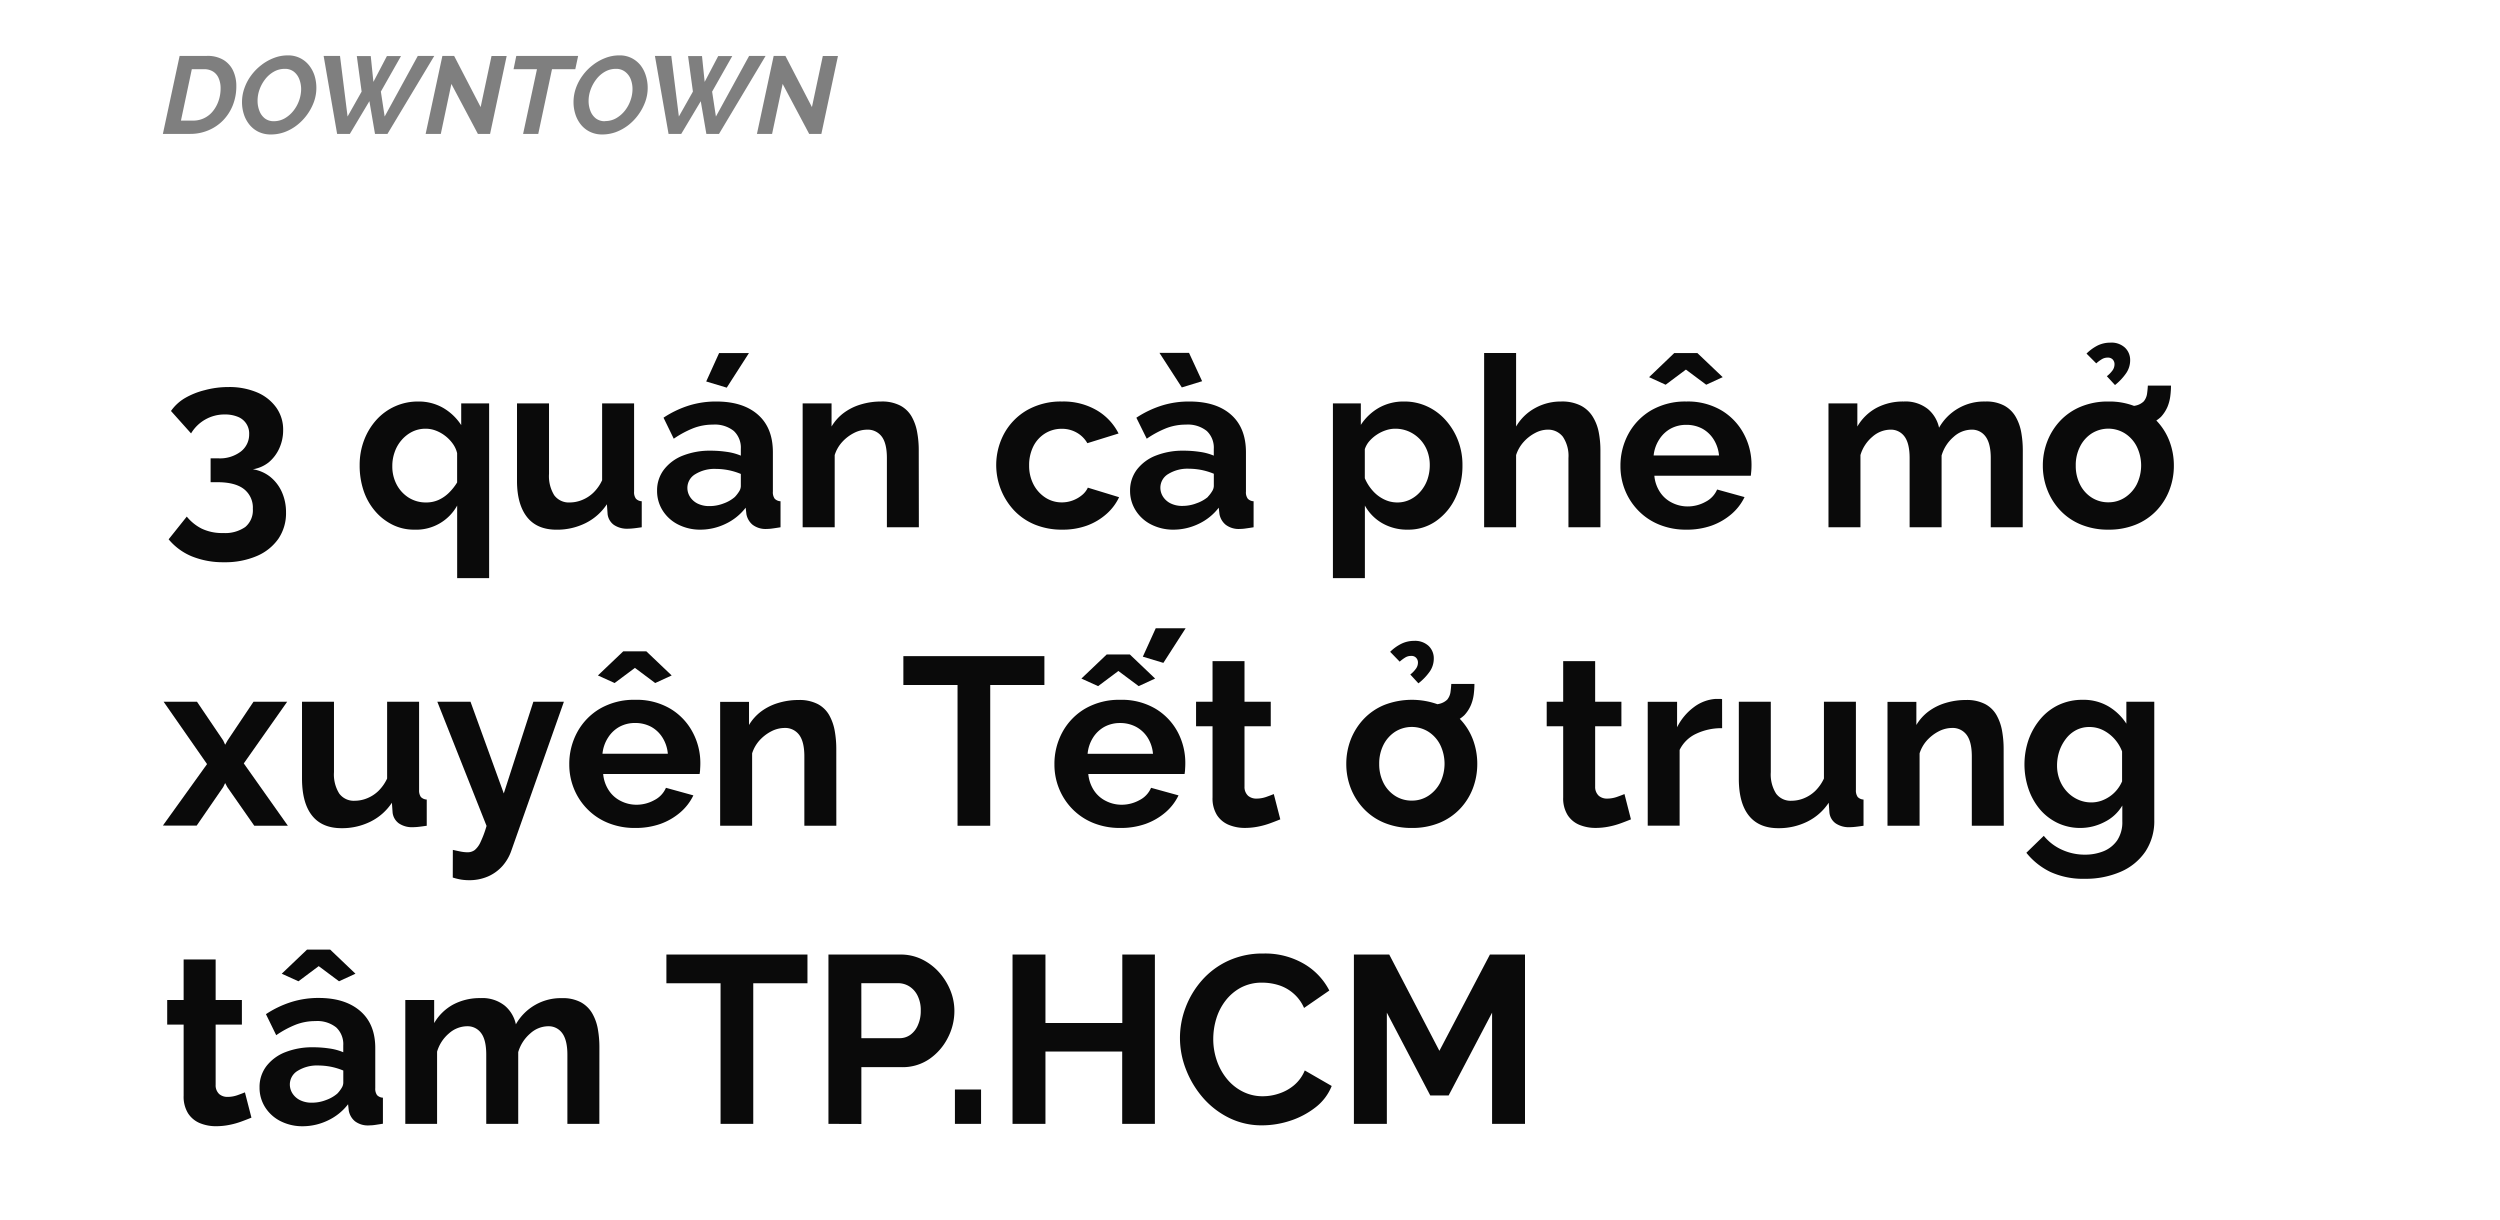
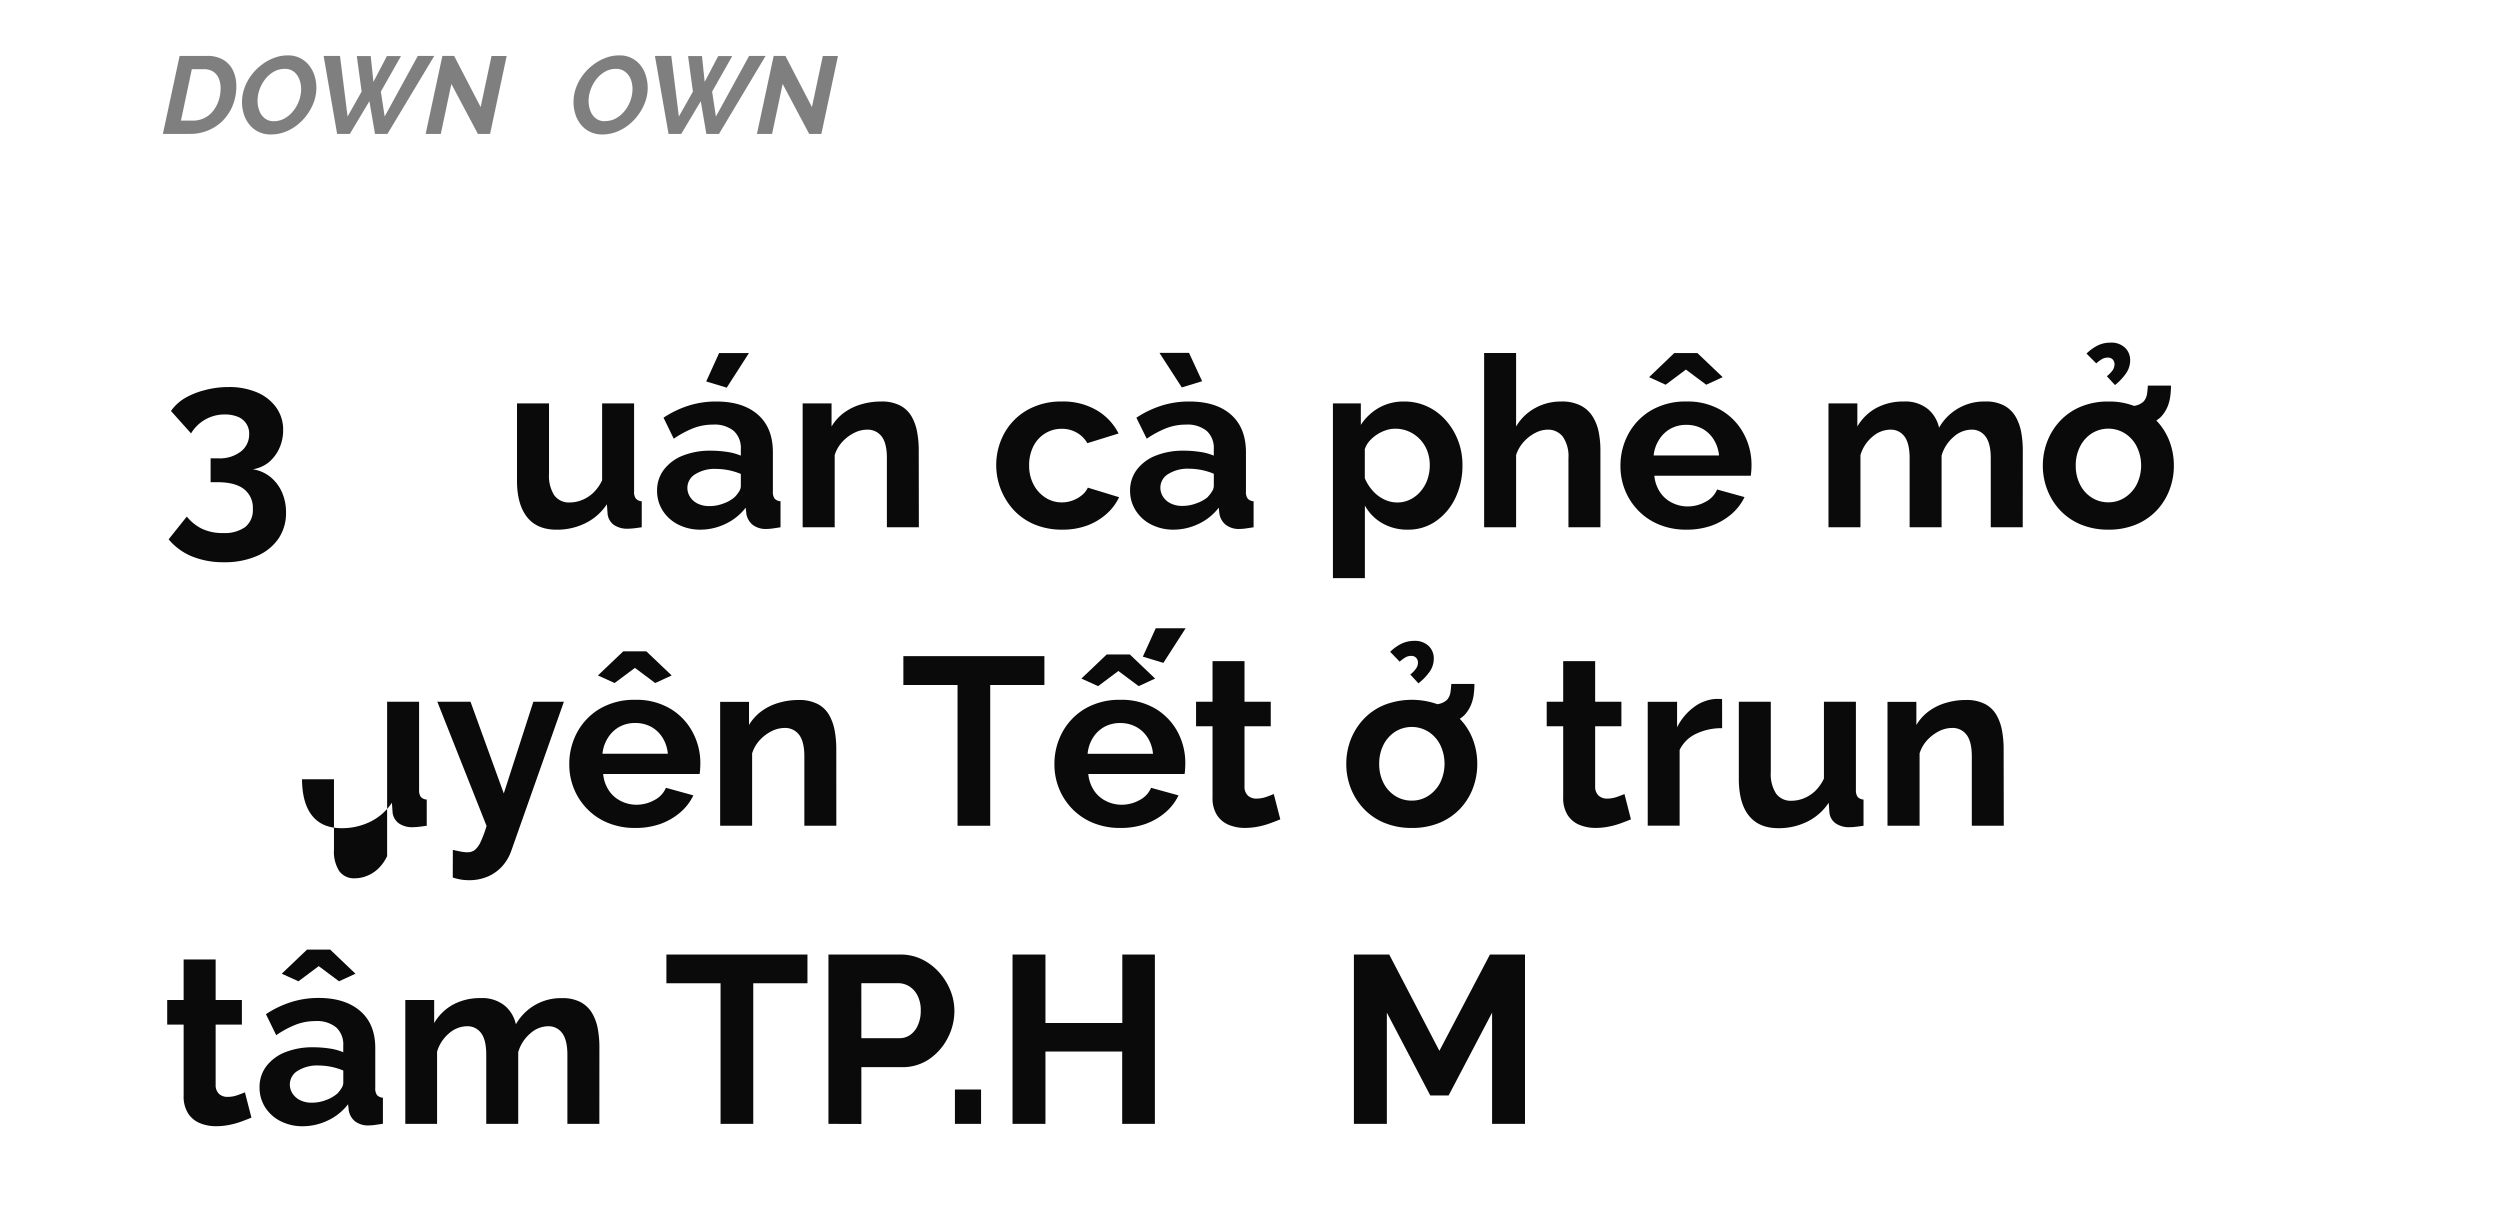
<svg xmlns="http://www.w3.org/2000/svg" viewBox="0 0 660 322">
  <path d="M66.75,123.89a9.77,9.77,0,0,1,4.6,2,10.87,10.87,0,0,1,3.06,4,13,13,0,0,1,1.1,5.39,12,12,0,0,1-2,6.93,13.25,13.25,0,0,1-5.71,4.58,21.17,21.17,0,0,1-8.66,1.64,21.91,21.91,0,0,1-8.47-1.54,15.83,15.83,0,0,1-6.15-4.51l4.79-6a12.13,12.13,0,0,0,3.94,3.18,12.46,12.46,0,0,0,5.64,1.16,9.32,9.32,0,0,0,5.86-1.59,5.75,5.75,0,0,0,2-4.79,6.21,6.21,0,0,0-2.33-5.21q-2.33-1.83-7.05-1.83H55.6v-6.3h2a9.1,9.1,0,0,0,6-1.81,5.67,5.67,0,0,0,2.18-4.53A4.71,4.71,0,0,0,62.69,110a8.82,8.82,0,0,0-3.31-.58,10.26,10.26,0,0,0-8.94,5l-5.3-5.92a11.82,11.82,0,0,1,3.63-3.37A20,20,0,0,1,54.06,103a23.84,23.84,0,0,1,6.27-.82,18.8,18.8,0,0,1,7.53,1.41,11.92,11.92,0,0,1,5.07,4,10,10,0,0,1,1.82,6,11.41,11.41,0,0,1-1,4.73,10.4,10.4,0,0,1-2.81,3.74A9,9,0,0,1,66.75,123.89Z" fill="#0a0a0a" />
-   <path d="M109.34,139.83a12.65,12.65,0,0,1-5.79-1.34,14.49,14.49,0,0,1-4.6-3.65,16.13,16.13,0,0,1-3-5.42,20.74,20.74,0,0,1-1-6.6,18.34,18.34,0,0,1,1.17-6.61,17,17,0,0,1,3.24-5.35,14.7,14.7,0,0,1,11-4.86,12.92,12.92,0,0,1,6.68,1.71,14.17,14.17,0,0,1,4.72,4.52V106.5h7.37v46.12h-8.44V133.47A12.35,12.35,0,0,1,109.34,139.83Zm3.15-7.18a7.9,7.9,0,0,0,3.31-.68,9.47,9.47,0,0,0,2.71-1.87,14.24,14.24,0,0,0,2.17-2.73v-7.73a7,7,0,0,0-1.16-2.52,9.86,9.86,0,0,0-2-2.06,9.58,9.58,0,0,0-2.49-1.39,7.47,7.47,0,0,0-2.64-.49,7.89,7.89,0,0,0-3.56.8,9.05,9.05,0,0,0-2.81,2.2,9.52,9.52,0,0,0-1.82,3.15,10.76,10.76,0,0,0-.63,3.74,10.17,10.17,0,0,0,1.13,4.82,9.05,9.05,0,0,0,3.15,3.46A8.46,8.46,0,0,0,112.49,132.65Z" fill="#0a0a0a" />
  <path d="M136.49,127V106.5h8.45v18.61a9.58,9.58,0,0,0,1.38,5.64,4.77,4.77,0,0,0,4.1,1.9,8.63,8.63,0,0,0,3.24-.65,9.3,9.3,0,0,0,3-1.94,11,11,0,0,0,2.3-3.28V106.5h8.44v23.28a2.89,2.89,0,0,0,.48,1.87,2.27,2.27,0,0,0,1.54.68v6.87c-.84.12-1.54.22-2.11.28a15,15,0,0,1-1.54.1,6.18,6.18,0,0,1-3.69-1,4.1,4.1,0,0,1-1.67-2.84l-.19-2.62a14.41,14.41,0,0,1-5.67,5,16.85,16.85,0,0,1-7.62,1.72c-3.4,0-6-1.09-7.75-3.28S136.49,131.17,136.49,127Z" fill="#0a0a0a" />
  <path d="M173.47,129.56a9,9,0,0,1,1.8-5.57,11.58,11.58,0,0,1,5-3.71,19.46,19.46,0,0,1,7.37-1.3,28.94,28.94,0,0,1,4.22.31,14.55,14.55,0,0,1,3.72,1v-1.76a6.06,6.06,0,0,0-1.86-4.76,8,8,0,0,0-5.51-1.67,14.28,14.28,0,0,0-5.17.94,26.16,26.16,0,0,0-5.17,2.78l-2.7-5.55a26.68,26.68,0,0,1,6.7-3.21A23.94,23.94,0,0,1,189.1,106q7.05,0,11,3.48t3.94,9.93v10.38a2.91,2.91,0,0,0,.47,1.86,2.29,2.29,0,0,0,1.55.68v6.87c-.76.12-1.44.23-2.05.31a10.84,10.84,0,0,1-1.55.13,5.65,5.65,0,0,1-3.81-1.13,4.82,4.82,0,0,1-1.6-2.78l-.19-1.7a14.5,14.5,0,0,1-5.36,4.29,15.32,15.32,0,0,1-6.55,1.51,12.77,12.77,0,0,1-5.89-1.34,10.26,10.26,0,0,1-4.09-3.67A9.61,9.61,0,0,1,173.47,129.56ZM194,131.2a9.19,9.19,0,0,0,1.14-1.48,2.71,2.71,0,0,0,.44-1.35v-3.25a17.69,17.69,0,0,0-3.28-1,18.23,18.23,0,0,0-3.34-.33,9.64,9.64,0,0,0-5.38,1.38,4.19,4.19,0,0,0-2.11,3.65,4.36,4.36,0,0,0,.69,2.34,5,5,0,0,0,2,1.78,6.9,6.9,0,0,0,3.15.67,10.26,10.26,0,0,0,3.72-.7A9.24,9.24,0,0,0,194,131.2Zm-2.14-28.86-5.42-1.63,3.4-7.5h7.88Z" fill="#0a0a0a" />
  <path d="M242.58,139.2h-8.44V120.94c0-2.6-.46-4.51-1.38-5.71a4.6,4.6,0,0,0-3.85-1.8,7.7,7.7,0,0,0-3.43.86,10.89,10.89,0,0,0-3.12,2.37,9.21,9.21,0,0,0-2,3.48V139.2H211.9V106.5h7.63v6.1a12.36,12.36,0,0,1,3.21-3.58,14.38,14.38,0,0,1,4.5-2.24,18.39,18.39,0,0,1,5.39-.78,10.41,10.41,0,0,1,5.07,1.09,7.51,7.51,0,0,1,3,2.93,12.85,12.85,0,0,1,1.44,4.14,25.91,25.91,0,0,1,.41,4.67Z" fill="#0a0a0a" />
  <path d="M280.45,139.83a18.74,18.74,0,0,1-7.25-1.34,15.76,15.76,0,0,1-5.48-3.74,17.54,17.54,0,0,1-2.61-20.31,16,16,0,0,1,6-6.14,18,18,0,0,1,9.26-2.3,17.44,17.44,0,0,1,9.2,2.33,14.81,14.81,0,0,1,5.73,6.11L287.06,117a7.38,7.38,0,0,0-2.83-2.8,7.86,7.86,0,0,0-3.91-1,8.29,8.29,0,0,0-4.38,1.2,8.49,8.49,0,0,0-3.12,3.4,11.07,11.07,0,0,0-1.13,5.1,10.65,10.65,0,0,0,1.16,5,9.18,9.18,0,0,0,3.12,3.46,7.85,7.85,0,0,0,4.35,1.27,8.11,8.11,0,0,0,2.87-.51,8.37,8.37,0,0,0,2.42-1.38,5.5,5.5,0,0,0,1.58-2l8.25,2.52a13.54,13.54,0,0,1-3.31,4.41,16.12,16.12,0,0,1-5.1,3.06A18.69,18.69,0,0,1,280.45,139.83Z" fill="#0a0a0a" />
  <path d="M298.34,129.56a9.05,9.05,0,0,1,1.79-5.57,11.58,11.58,0,0,1,5-3.71,19.46,19.46,0,0,1,7.37-1.3,28.84,28.84,0,0,1,4.22.31,14.55,14.55,0,0,1,3.72,1v-1.76a6.06,6.06,0,0,0-1.86-4.76,8,8,0,0,0-5.51-1.67,14.28,14.28,0,0,0-5.17.94,26.1,26.1,0,0,0-5.16,2.78L300,110.28a26.58,26.58,0,0,1,6.71-3.21A23.88,23.88,0,0,1,314,106q7.07,0,11,3.48t3.93,9.93v10.38a2.84,2.84,0,0,0,.48,1.86,2.25,2.25,0,0,0,1.54.68v6.87c-.76.12-1.44.23-2.05.31a10.72,10.72,0,0,1-1.54.13,5.65,5.65,0,0,1-3.81-1.13,4.78,4.78,0,0,1-1.61-2.78l-.19-1.7a14.46,14.46,0,0,1-5.35,4.29,15.4,15.4,0,0,1-6.56,1.51,12.8,12.8,0,0,1-5.89-1.34,10.26,10.26,0,0,1-4.09-3.67A9.6,9.6,0,0,1,298.34,129.56Zm7.75-36.41h7.81l3.46,7.49L312,102.28Zm12.79,38a8.56,8.56,0,0,0,1.13-1.48,2.71,2.71,0,0,0,.44-1.35v-3.25a17.69,17.69,0,0,0-3.28-1,18.13,18.13,0,0,0-3.33-.33,9.67,9.67,0,0,0-5.39,1.38,4.19,4.19,0,0,0-2.11,3.65,4.36,4.36,0,0,0,.69,2.34,5,5,0,0,0,2,1.78,6.84,6.84,0,0,0,3.15.67,10.26,10.26,0,0,0,3.72-.7A9.47,9.47,0,0,0,318.88,131.2Z" fill="#0a0a0a" />
  <path d="M371.67,139.83a13.17,13.17,0,0,1-6.77-1.71,12.15,12.15,0,0,1-4.57-4.65v19.15h-8.44V106.5h7.37v5.67a14,14,0,0,1,4.78-4.52,13.17,13.17,0,0,1,6.62-1.65,14.21,14.21,0,0,1,6.14,1.31,14.76,14.76,0,0,1,4.88,3.64,17.37,17.37,0,0,1,3.25,5.36,17.83,17.83,0,0,1,1.16,6.51,19.71,19.71,0,0,1-1.85,8.6,15.49,15.49,0,0,1-5.11,6.13A12.65,12.65,0,0,1,371.67,139.83Zm-2.84-7.18a7.61,7.61,0,0,0,3.53-.81,8.62,8.62,0,0,0,2.74-2.19,9.78,9.78,0,0,0,1.77-3.15,11.62,11.62,0,0,0,.59-3.68,10.48,10.48,0,0,0-.66-3.77,9.16,9.16,0,0,0-4.85-5.13,8.88,8.88,0,0,0-3.62-.74,7.73,7.73,0,0,0-2.43.4,9.82,9.82,0,0,0-2.36,1.13,9.68,9.68,0,0,0-2,1.72,6.12,6.12,0,0,0-1.23,2.15v7.67a11.86,11.86,0,0,0,2.05,3.26,9.54,9.54,0,0,0,3,2.31A7.85,7.85,0,0,0,368.83,132.65Z" fill="#0a0a0a" />
  <path d="M422.51,139.2h-8.44V120.94a9.06,9.06,0,0,0-1.48-5.65,4.93,4.93,0,0,0-4.07-1.86,7.16,7.16,0,0,0-3.21.86,10.78,10.78,0,0,0-3.06,2.37,9.55,9.55,0,0,0-2,3.48V139.2h-8.44v-46h8.44V112.6a13,13,0,0,1,5-4.86,13.94,13.94,0,0,1,6.86-1.74,10.89,10.89,0,0,1,5.23,1.09,8,8,0,0,1,3.15,2.93,12.13,12.13,0,0,1,1.58,4.11,24.89,24.89,0,0,1,.44,4.7Z" fill="#0a0a0a" />
  <path d="M445.19,139.83a18.52,18.52,0,0,1-7.18-1.34,16.07,16.07,0,0,1-5.48-3.68,16.42,16.42,0,0,1-3.5-5.35,16.83,16.83,0,0,1-1.23-6.39,17.52,17.52,0,0,1,2.11-8.54,16.14,16.14,0,0,1,6-6.2,17.92,17.92,0,0,1,9.29-2.33,17.47,17.47,0,0,1,9.26,2.34,15.88,15.88,0,0,1,5.89,6.18,17.2,17.2,0,0,1,2.05,8.26q0,.75-.06,1.53c-.05.52-.09,1-.13,1.28H436.75a9.27,9.27,0,0,0,1.48,4.31,8,8,0,0,0,3.15,2.8,9.07,9.07,0,0,0,4.12,1,9.72,9.72,0,0,0,4.76-1.22,6.52,6.52,0,0,0,3.06-3.25l7.24,2a13.73,13.73,0,0,1-3.43,4.47,16.69,16.69,0,0,1-5.26,3.06A19.54,19.54,0,0,1,445.19,139.83Zm-9.83-40.26L442,93.21h6.11l6.68,6.36-4.35,2-5.36-4-5.35,4Zm1.2,20.67h17.26A9.57,9.57,0,0,0,452.4,116a8.23,8.23,0,0,0-3-2.84,8.87,8.87,0,0,0-4.23-1,8.52,8.52,0,0,0-4.12,1,8.33,8.33,0,0,0-3,2.84A9.56,9.56,0,0,0,436.56,120.24Z" fill="#0a0a0a" />
  <path d="M534,139.2h-8.44V120.94c0-2.56-.46-4.46-1.36-5.68a4.4,4.4,0,0,0-3.75-1.83,7.14,7.14,0,0,0-4.69,1.9,10.27,10.27,0,0,0-3.18,4.93V139.2h-8.44V120.94c0-2.6-.46-4.51-1.36-5.71a4.42,4.42,0,0,0-3.75-1.8,7.3,7.3,0,0,0-4.69,1.85,10,10,0,0,0-3.18,4.86V139.2h-8.44V106.5h7.62v6.1a13,13,0,0,1,5-4.89,14.92,14.92,0,0,1,7.24-1.71,9.47,9.47,0,0,1,6.4,2,8.84,8.84,0,0,1,2.93,4.92A13.61,13.61,0,0,1,524.13,106a10,10,0,0,1,5,1.09,7.82,7.82,0,0,1,3,2.93,12.66,12.66,0,0,1,1.48,4.14,26.85,26.85,0,0,1,.41,4.67Z" fill="#0a0a0a" />
  <path d="M556.63,139.83a18.72,18.72,0,0,1-7.24-1.34,15.65,15.65,0,0,1-5.45-3.71,16.53,16.53,0,0,1-3.43-5.42,17.35,17.35,0,0,1-1.2-6.42,17.59,17.59,0,0,1,1.2-6.48,16.64,16.64,0,0,1,3.43-5.42,15.76,15.76,0,0,1,5.45-3.7,18.54,18.54,0,0,1,7.24-1.34,18.33,18.33,0,0,1,7.22,1.34,16,16,0,0,1,8.88,9.12,18,18,0,0,1,1.17,6.48,17.74,17.74,0,0,1-1.17,6.42,16.29,16.29,0,0,1-3.4,5.42,15.65,15.65,0,0,1-5.45,3.71A18.74,18.74,0,0,1,556.63,139.83ZM548,122.94a10.76,10.76,0,0,0,1.14,5,8.62,8.62,0,0,0,3.08,3.43,8.06,8.06,0,0,0,4.41,1.24,7.85,7.85,0,0,0,4.35-1.27,9.18,9.18,0,0,0,3.12-3.46,11.35,11.35,0,0,0,0-10,8.82,8.82,0,0,0-3.12-3.46,8.27,8.27,0,0,0-8.76,0,8.77,8.77,0,0,0-3.08,3.46A10.75,10.75,0,0,0,548,122.94Zm5.42-27-2.58-2.59a11.64,11.64,0,0,1,3-2.17,7.59,7.59,0,0,1,3.25-.72A5.24,5.24,0,0,1,561,91.79a4.48,4.48,0,0,1,1.36,3.31,6,6,0,0,1-1,3.34,14.57,14.57,0,0,1-3,3.21l-2.15-2.33a7.55,7.55,0,0,0,1.55-1.61,2.79,2.79,0,0,0,.47-1.54,1.8,1.8,0,0,0-.47-1.26,1.68,1.68,0,0,0-1.29-.5,3,3,0,0,0-1.45.34A9.59,9.59,0,0,0,553.42,95.92Zm6.81,17.26.12-5.8a14.53,14.53,0,0,0,3.53-.34,4.41,4.41,0,0,0,2.08-1.11,4.06,4.06,0,0,0,.85-1.92c.1-.69.18-1.43.22-2.23h6.11a21.13,21.13,0,0,1-.19,2.83,11,11,0,0,1-.75,2.81,9.49,9.49,0,0,1-1.7,2.61,8.54,8.54,0,0,1-2.56,1.67,15.91,15.91,0,0,1-3.59,1.1A22.15,22.15,0,0,1,560.23,113.18Z" fill="#0a0a0a" />
-   <path d="M52,185.25l6.93,10.24.51,1.12.63-1.12,6.86-10.24h8.89L64.36,201.54,76,218H67.13L60,207.78l-.56-1.06-.51,1.06-7,10.17H43l11.66-16.23L43.19,185.25Z" fill="#0a0a0a" />
-   <path d="M79.73,205.72V185.25h8.44v18.61a9.5,9.5,0,0,0,1.39,5.64,4.76,4.76,0,0,0,4.09,1.9,8.64,8.64,0,0,0,3.25-.65,9.3,9.3,0,0,0,3-1.94,11.23,11.23,0,0,0,2.3-3.28V185.25h8.44v23.28a3,3,0,0,0,.47,1.87,2.29,2.29,0,0,0,1.55.68V218c-.84.12-1.55.22-2.11.28a15.2,15.2,0,0,1-1.55.1,6.14,6.14,0,0,1-3.68-1,4.06,4.06,0,0,1-1.67-2.84l-.19-2.62a14.41,14.41,0,0,1-5.67,5,16.85,16.85,0,0,1-7.62,1.72q-5.11,0-7.75-3.28T79.73,205.72Z" fill="#0a0a0a" />
+   <path d="M79.73,205.72h8.44v18.61a9.5,9.5,0,0,0,1.39,5.64,4.76,4.76,0,0,0,4.09,1.9,8.64,8.64,0,0,0,3.25-.65,9.3,9.3,0,0,0,3-1.94,11.23,11.23,0,0,0,2.3-3.28V185.25h8.44v23.28a3,3,0,0,0,.47,1.87,2.29,2.29,0,0,0,1.55.68V218c-.84.12-1.55.22-2.11.28a15.2,15.2,0,0,1-1.55.1,6.14,6.14,0,0,1-3.68-1,4.06,4.06,0,0,1-1.67-2.84l-.19-2.62a14.41,14.41,0,0,1-5.67,5,16.85,16.85,0,0,1-7.62,1.72q-5.11,0-7.75-3.28T79.73,205.72Z" fill="#0a0a0a" />
  <path d="M119.55,224.37c.75.17,1.46.32,2.11.45a9.35,9.35,0,0,0,1.67.18,3.17,3.17,0,0,0,2-.59,5.85,5.85,0,0,0,1.54-2.12,27.59,27.59,0,0,0,1.58-4.25l-13-32.79h8.76L133,209.47l7.81-24.22h8.06L135,224.55a12.07,12.07,0,0,1-2.29,4,11,11,0,0,1-3.85,2.82,12.34,12.34,0,0,1-5.13,1,13.75,13.75,0,0,1-2-.16,15.91,15.91,0,0,1-2.2-.54Z" fill="#0a0a0a" />
  <path d="M167.68,218.58a18.52,18.52,0,0,1-7.18-1.34,16.07,16.07,0,0,1-5.48-3.68,16.42,16.42,0,0,1-3.5-5.35,16.83,16.83,0,0,1-1.23-6.39,17.52,17.52,0,0,1,2.11-8.54,16.14,16.14,0,0,1,6-6.2,17.92,17.92,0,0,1,9.29-2.33,17.47,17.47,0,0,1,9.26,2.34,15.88,15.88,0,0,1,5.89,6.18,17.2,17.2,0,0,1,2.05,8.26q0,.75-.06,1.53c0,.52-.09.95-.13,1.28H159.24a9.27,9.27,0,0,0,1.48,4.31,8,8,0,0,0,3.15,2.8,9.07,9.07,0,0,0,4.12,1,9.72,9.72,0,0,0,4.76-1.22,6.52,6.52,0,0,0,3.06-3.25l7.24,2a13.73,13.73,0,0,1-3.43,4.47,16.69,16.69,0,0,1-5.26,3.06A19.54,19.54,0,0,1,167.68,218.58Zm-9.83-40.26,6.68-6.36h6.11l6.68,6.36-4.35,2-5.35-4-5.36,4Zm1.2,20.67h17.26a9.57,9.57,0,0,0-1.42-4.28,8.23,8.23,0,0,0-3-2.84,8.86,8.86,0,0,0-4.22-1,8.53,8.53,0,0,0-4.13,1,8.33,8.33,0,0,0-3,2.84A9.56,9.56,0,0,0,159.05,199Z" fill="#0a0a0a" />
  <path d="M220.79,218h-8.44V199.69c0-2.6-.47-4.51-1.39-5.71a4.58,4.58,0,0,0-3.84-1.8,7.74,7.74,0,0,0-3.44.86,11,11,0,0,0-3.12,2.37,9.34,9.34,0,0,0-2,3.48V218h-8.44v-32.7h7.62v6.1a12.36,12.36,0,0,1,3.21-3.58,14.43,14.43,0,0,1,4.51-2.24,18.28,18.28,0,0,1,5.38-.78,10.48,10.48,0,0,1,5.08,1.09,7.48,7.48,0,0,1,3,2.93,13.1,13.1,0,0,1,1.45,4.14,26.85,26.85,0,0,1,.41,4.67Z" fill="#0a0a0a" />
  <path d="M275.72,180.84h-14.3V218h-8.63V180.84h-14.3v-7.62h37.23Z" fill="#0a0a0a" />
  <path d="M295.76,218.58a18.61,18.61,0,0,1-7.19-1.34,16.27,16.27,0,0,1-5.48-3.68,16.56,16.56,0,0,1-3.49-5.35,16.83,16.83,0,0,1-1.23-6.39,17.52,17.52,0,0,1,2.11-8.54,16.14,16.14,0,0,1,6-6.2,17.92,17.92,0,0,1,9.29-2.33,17.47,17.47,0,0,1,9.26,2.34,15.88,15.88,0,0,1,5.89,6.18,17.31,17.31,0,0,1,2,8.26q0,.75-.06,1.53c0,.52-.09.95-.13,1.28H287.31a9.5,9.5,0,0,0,1.48,4.31,8,8,0,0,0,3.16,2.8,9.07,9.07,0,0,0,4.12,1,9.72,9.72,0,0,0,4.76-1.22,6.46,6.46,0,0,0,3.05-3.25l7.25,2a13.73,13.73,0,0,1-3.43,4.47,16.74,16.74,0,0,1-5.27,3.06A19.44,19.44,0,0,1,295.76,218.58Zm-10.27-39.44,6.68-6.36h6.11l6.67,6.36-4.34,2-5.36-4-5.35,4ZM287.13,199h17.26a9.57,9.57,0,0,0-1.42-4.28,8.26,8.26,0,0,0-3.06-2.84,8.83,8.83,0,0,0-4.22-1,8.52,8.52,0,0,0-4.12,1,8.33,8.33,0,0,0-3,2.84A9.56,9.56,0,0,0,287.13,199Zm20-24-5.42-1.64,3.4-7.49H313Z" fill="#0a0a0a" />
  <path d="M338,216.31c-.72.29-1.58.63-2.59,1a20.43,20.43,0,0,1-3.24.91,17.91,17.91,0,0,1-3.5.35,11.06,11.06,0,0,1-4.28-.81,6.8,6.8,0,0,1-3.12-2.59,8.35,8.35,0,0,1-1.16-4.65V191.74h-4.35v-6.49h4.35V174.54h8.44v10.71h6.93v6.49h-6.93v15.92a3.14,3.14,0,0,0,.94,2.42,3.31,3.31,0,0,0,2.21.75,7.86,7.86,0,0,0,2.58-.44c.84-.3,1.51-.55,2-.76Z" fill="#0a0a0a" />
  <path d="M372.74,218.58a18.69,18.69,0,0,1-7.24-1.34,15.56,15.56,0,0,1-5.45-3.71,16.72,16.72,0,0,1-3.44-5.42,17.55,17.55,0,0,1-1.19-6.42,17.79,17.79,0,0,1,1.19-6.48,16.83,16.83,0,0,1,3.44-5.42,15.67,15.67,0,0,1,5.45-3.7,20.17,20.17,0,0,1,14.46,0,16,16,0,0,1,8.88,9.12,18.2,18.2,0,0,1,1.16,6.48,18,18,0,0,1-1.16,6.42,16.29,16.29,0,0,1-3.4,5.42,15.74,15.74,0,0,1-5.45,3.71A18.77,18.77,0,0,1,372.74,218.58Zm-8.63-16.89a10.88,10.88,0,0,0,1.13,5,8.72,8.72,0,0,0,3.09,3.43,8,8,0,0,0,4.41,1.24,7.85,7.85,0,0,0,4.35-1.27,9.18,9.18,0,0,0,3.12-3.46,11.44,11.44,0,0,0,0-10,8.82,8.82,0,0,0-3.12-3.46,8.27,8.27,0,0,0-8.76,0,8.87,8.87,0,0,0-3.09,3.46A10.87,10.87,0,0,0,364.11,201.69Zm5.42-27L367,172.08a11.48,11.48,0,0,1,3.05-2.17,7.59,7.59,0,0,1,3.25-.72,5.25,5.25,0,0,1,3.87,1.35,4.51,4.51,0,0,1,1.35,3.31,6,6,0,0,1-1,3.34,14.42,14.42,0,0,1-3.06,3.21l-2.14-2.33a7.46,7.46,0,0,0,1.54-1.61,2.72,2.72,0,0,0,.48-1.54,1.77,1.77,0,0,0-.48-1.26,1.65,1.65,0,0,0-1.29-.5,3,3,0,0,0-1.45.34A9.59,9.59,0,0,0,369.53,174.67Zm6.8,17.26.13-5.8a14.58,14.58,0,0,0,3.53-.34,4.46,4.46,0,0,0,2.08-1.11,4.06,4.06,0,0,0,.85-1.92c.1-.69.17-1.43.22-2.23h6.11a22.93,22.93,0,0,1-.19,2.83,11,11,0,0,1-.76,2.81,9.26,9.26,0,0,1-1.7,2.61,8.48,8.48,0,0,1-2.55,1.67,16.07,16.07,0,0,1-3.59,1.1A22.18,22.18,0,0,1,376.33,191.93Z" fill="#0a0a0a" />
  <path d="M430.57,216.31c-.71.29-1.57.63-2.58,1a20.74,20.74,0,0,1-3.24.91,18,18,0,0,1-3.5.35,11.15,11.15,0,0,1-4.29-.81,6.73,6.73,0,0,1-3.11-2.59,8.35,8.35,0,0,1-1.17-4.65V191.74h-4.35v-6.49h4.35V174.54h8.44v10.71h6.93v6.49h-6.93v15.92a3.18,3.18,0,0,0,.95,2.42,3.28,3.28,0,0,0,2.2.75,7.87,7.87,0,0,0,2.59-.44c.84-.3,1.51-.55,2-.76Z" fill="#0a0a0a" />
  <path d="M454.64,192.24a15.54,15.54,0,0,0-6.87,1.48,9.1,9.1,0,0,0-4.35,4.26v20H435v-32.7h7.75V192a14.87,14.87,0,0,1,4.48-5.35,10.76,10.76,0,0,1,5.73-2.14H454a2.8,2.8,0,0,1,.63.06Z" fill="#0a0a0a" />
  <path d="M459.05,205.72V185.25h8.44v18.61a9.5,9.5,0,0,0,1.39,5.64,4.76,4.76,0,0,0,4.09,1.9,8.72,8.72,0,0,0,3.25-.65,9.41,9.41,0,0,0,3-1.94,11.23,11.23,0,0,0,2.3-3.28V185.25h8.44v23.28a3,3,0,0,0,.47,1.87,2.29,2.29,0,0,0,1.54.68V218c-.84.12-1.54.22-2.11.28a14.84,14.84,0,0,1-1.54.1,6.2,6.2,0,0,1-3.69-1,4,4,0,0,1-1.66-2.84l-.19-2.62a14.41,14.41,0,0,1-5.67,5,16.87,16.87,0,0,1-7.63,1.72q-5.1,0-7.75-3.28T459.05,205.72Z" fill="#0a0a0a" />
  <path d="M529,218h-8.44V199.69c0-2.6-.47-4.51-1.39-5.71a4.57,4.57,0,0,0-3.84-1.8,7.74,7.74,0,0,0-3.44.86,11,11,0,0,0-3.12,2.37,9.34,9.34,0,0,0-2,3.48V218H498.3v-32.7h7.62v6.1a12.36,12.36,0,0,1,3.21-3.58,14.43,14.43,0,0,1,4.51-2.24,18.28,18.28,0,0,1,5.38-.78,10.48,10.48,0,0,1,5.08,1.09,7.48,7.48,0,0,1,3,2.93,13.1,13.1,0,0,1,1.45,4.14,26.85,26.85,0,0,1,.41,4.67Z" fill="#0a0a0a" />
-   <path d="M549.26,218.58a13.91,13.91,0,0,1-6-1.29,14.2,14.2,0,0,1-4.73-3.63,16.92,16.92,0,0,1-3-5.37,20.14,20.14,0,0,1,.06-13.13,17.65,17.65,0,0,1,3.18-5.46,14.21,14.21,0,0,1,4.85-3.66,14.69,14.69,0,0,1,6.21-1.29,13,13,0,0,1,6.74,1.7,14.32,14.32,0,0,1,4.79,4.6v-5.8h7.37v31.23a14.52,14.52,0,0,1-2.36,8.35,15.08,15.08,0,0,1-6.52,5.32,23.14,23.14,0,0,1-9.46,1.85,20.68,20.68,0,0,1-9.07-1.8,18.38,18.38,0,0,1-6.36-5.07l4.6-4.47a13.07,13.07,0,0,0,4.75,3.65,14.4,14.4,0,0,0,6.08,1.32,13,13,0,0,0,4.95-.91,8.09,8.09,0,0,0,3.59-2.85,8.65,8.65,0,0,0,1.36-5.06v-4.15A11.18,11.18,0,0,1,555.6,217,13.77,13.77,0,0,1,549.26,218.58Zm2.84-6.74a8.14,8.14,0,0,0,2.65-.44,9.74,9.74,0,0,0,2.33-1.21,9,9,0,0,0,1.89-1.8,9.34,9.34,0,0,0,1.26-2.11v-7.9a10.64,10.64,0,0,0-2.11-3.42,10.27,10.27,0,0,0-3-2.24,8,8,0,0,0-3.5-.79,7.46,7.46,0,0,0-3.52.82,8.08,8.08,0,0,0-2.71,2.31,11.11,11.11,0,0,0-1.74,3.28,12.17,12.17,0,0,0-.59,3.76,10.38,10.38,0,0,0,.69,3.8,9.59,9.59,0,0,0,1.92,3.09,9,9,0,0,0,2.9,2.09A8.43,8.43,0,0,0,552.1,211.84Z" fill="#0a0a0a" />
  <path d="M66.38,295.06c-.72.29-1.58.63-2.59,1a20.43,20.43,0,0,1-3.24.91,17.91,17.91,0,0,1-3.5.35,11.06,11.06,0,0,1-4.28-.81,6.8,6.8,0,0,1-3.12-2.59,8.35,8.35,0,0,1-1.17-4.65V270.49H44.14V264h4.34V253.29h8.45V264h6.93v6.49H56.93v15.92a3.14,3.14,0,0,0,.94,2.42,3.29,3.29,0,0,0,2.21.75,7.86,7.86,0,0,0,2.58-.44c.84-.3,1.51-.55,2-.76Z" fill="#0a0a0a" />
  <path d="M68.52,287.06a9.05,9.05,0,0,1,1.79-5.57,11.58,11.58,0,0,1,5-3.71,19.46,19.46,0,0,1,7.37-1.3,28.84,28.84,0,0,1,4.22.31,14.55,14.55,0,0,1,3.72,1V276a6.06,6.06,0,0,0-1.86-4.76,8,8,0,0,0-5.51-1.67,14.28,14.28,0,0,0-5.17.94,26.1,26.1,0,0,0-5.16,2.78l-2.71-5.55a26.58,26.58,0,0,1,6.71-3.21,23.88,23.88,0,0,1,7.21-1.07q7,0,11,3.48t3.94,9.93v10.38a2.91,2.91,0,0,0,.47,1.86,2.29,2.29,0,0,0,1.55.68v6.87c-.76.12-1.44.23-2,.31a10.72,10.72,0,0,1-1.54.13A5.65,5.65,0,0,1,93.69,296a4.78,4.78,0,0,1-1.61-2.78l-.19-1.7a14.46,14.46,0,0,1-5.35,4.29A15.4,15.4,0,0,1,80,297.33,12.77,12.77,0,0,1,74.09,296,10.26,10.26,0,0,1,70,292.32,9.6,9.6,0,0,1,68.52,287.06Zm5.86-30,6.67-6.36h6.12l6.67,6.36-4.34,2-5.36-4-5.35,4ZM89.06,288.7a8.56,8.56,0,0,0,1.13-1.48,2.71,2.71,0,0,0,.44-1.35v-3.25a17.69,17.69,0,0,0-3.28-1,18.13,18.13,0,0,0-3.33-.33,9.67,9.67,0,0,0-5.39,1.38,4.19,4.19,0,0,0-2.11,3.65,4.36,4.36,0,0,0,.69,2.34,5,5,0,0,0,2,1.78,6.84,6.84,0,0,0,3.15.67,10.17,10.17,0,0,0,3.71-.7A9.41,9.41,0,0,0,89.06,288.7Z" fill="#0a0a0a" />
  <path d="M158.23,296.7h-8.44V278.44c0-2.56-.46-4.46-1.36-5.68a4.4,4.4,0,0,0-3.75-1.83,7.15,7.15,0,0,0-4.69,1.9,10.27,10.27,0,0,0-3.18,4.93V296.7h-8.44V278.44c0-2.6-.45-4.51-1.36-5.71a4.42,4.42,0,0,0-3.75-1.8,7.3,7.3,0,0,0-4.69,1.85,10,10,0,0,0-3.18,4.86V296.7H107V264h7.62v6.1a13,13,0,0,1,5-4.89,14.92,14.92,0,0,1,7.24-1.71,9.45,9.45,0,0,1,6.4,2,8.84,8.84,0,0,1,2.93,4.92,13.61,13.61,0,0,1,12.16-6.91,10.11,10.11,0,0,1,5,1.09,7.87,7.87,0,0,1,3,2.93,12.66,12.66,0,0,1,1.48,4.14,26.85,26.85,0,0,1,.41,4.67Z" fill="#0a0a0a" />
  <path d="M213.17,259.59H198.86V296.7h-8.63V259.59h-14.3V252h37.24Z" fill="#0a0a0a" />
  <path d="M218.71,296.7V252h19a12.75,12.75,0,0,1,5.67,1.26,14.7,14.7,0,0,1,4.51,3.4,16.35,16.35,0,0,1,3,4.79,14.38,14.38,0,0,1,1.07,5.42,15.35,15.35,0,0,1-1.77,7.18,15,15,0,0,1-4.85,5.54,12.45,12.45,0,0,1-7.3,2.14H227.4v15Zm8.69-22.62h10.08a4.83,4.83,0,0,0,2.84-.88,6.07,6.07,0,0,0,2-2.55,9.06,9.06,0,0,0,.76-3.81,8.47,8.47,0,0,0-.85-4,6,6,0,0,0-2.21-2.46,5.61,5.61,0,0,0-2.93-.82h-9.7Z" fill="#0a0a0a" />
  <path d="M252.1,296.7v-9.07H259v9.07Z" fill="#0a0a0a" />
  <path d="M304.89,252V296.7h-8.63V277.61H276V296.7h-8.69V252H276v18.08h20.29V252Z" fill="#0a0a0a" />
-   <path d="M311.51,274a22.65,22.65,0,0,1,1.48-8,23.18,23.18,0,0,1,4.31-7.18,20.83,20.83,0,0,1,6.93-5.16,21.59,21.59,0,0,1,9.33-1.93,20.36,20.36,0,0,1,10.67,2.71,17.28,17.28,0,0,1,6.71,7.06l-6.67,4.6a10.65,10.65,0,0,0-3-4,10.87,10.87,0,0,0-3.9-2.08,14.74,14.74,0,0,0-4.1-.6,11.76,11.76,0,0,0-5.7,1.32,12.72,12.72,0,0,0-4.06,3.47,14.84,14.84,0,0,0-2.43,4.79,18.57,18.57,0,0,0-.78,5.29,17.38,17.38,0,0,0,.94,5.7,15.47,15.47,0,0,0,2.68,4.85,12.72,12.72,0,0,0,4.16,3.34,11.57,11.57,0,0,0,5.32,1.23,13.42,13.42,0,0,0,4.22-.7,11.89,11.89,0,0,0,4-2.2,10.07,10.07,0,0,0,2.84-3.91l7.11,4.1a13.36,13.36,0,0,1-4.31,5.67,21.76,21.76,0,0,1-6.71,3.53,23.9,23.9,0,0,1-7.37,1.19,19.37,19.37,0,0,1-8.76-2,22,22,0,0,1-6.84-5.29,25.35,25.35,0,0,1-4.47-7.44A22.83,22.83,0,0,1,311.51,274Z" fill="#0a0a0a" />
  <path d="M393.91,296.7V267.34L382.44,289.2h-4.85l-11.46-21.86V296.7h-8.7V252h9.33L380,277.42,393.34,252h9.26V296.7Z" fill="#0a0a0a" />
  <g opacity="0.5">
    <path d="M47.42,14.76h7.16A8.17,8.17,0,0,1,59,15.82a6.59,6.59,0,0,1,2.55,2.86,9.48,9.48,0,0,1,.84,4.06,13.55,13.55,0,0,1-.91,5,12.22,12.22,0,0,1-2.55,4A11.64,11.64,0,0,1,55,34.41a12.2,12.2,0,0,1-4.83.94H43Zm3.51,17.08a6.6,6.6,0,0,0,5.33-2.56,8.87,8.87,0,0,0,1.47-2.75,10.08,10.08,0,0,0,.51-3.21,6.51,6.51,0,0,0-.5-2.64,3.81,3.81,0,0,0-1.46-1.77,4.36,4.36,0,0,0-2.45-.64H50.64L47.77,31.84Z" />
    <path d="M71.49,35.5a7.36,7.36,0,0,1-3.25-.7,7,7,0,0,1-2.39-1.9,8.42,8.42,0,0,1-1.47-2.74,10.47,10.47,0,0,1-.49-3.22,10.87,10.87,0,0,1,.64-3.67,12.6,12.6,0,0,1,1.78-3.36A13.69,13.69,0,0,1,69,17.17a12.82,12.82,0,0,1,3.32-1.87A10.1,10.1,0,0,1,76,14.62a7,7,0,0,1,3.21.71,7.06,7.06,0,0,1,2.38,1.92A8.68,8.68,0,0,1,83.05,20a11,11,0,0,1,.47,3.22,10.85,10.85,0,0,1-.63,3.64,13.8,13.8,0,0,1-1.77,3.35A13.6,13.6,0,0,1,78.46,33a12.24,12.24,0,0,1-3.3,1.86A10.5,10.5,0,0,1,71.49,35.5ZM72.27,32a5.74,5.74,0,0,0,2.92-.77,8,8,0,0,0,2.29-2A9.44,9.44,0,0,0,79,26.43a9.18,9.18,0,0,0,.5-2.91A7.26,7.26,0,0,0,79,20.87a4.58,4.58,0,0,0-1.43-1.95,3.75,3.75,0,0,0-2.39-.74,5.7,5.7,0,0,0-2.91.76,7.62,7.62,0,0,0-2.28,2,9.71,9.71,0,0,0-1.49,2.74A8.6,8.6,0,0,0,68,26.62a7.12,7.12,0,0,0,.48,2.64,4.55,4.55,0,0,0,1.44,2A3.8,3.8,0,0,0,72.27,32Z" />
    <path d="M85.44,14.76h4.32l2,16,3.71-6.58-1.27-9.37h3.68l.7,6.81,3.56-6.81h3.72l-5.31,9.37,1,6.58,8.75-16h4.35L102.29,35.35H99l-1.48-8.64-5.16,8.64H89Z" />
    <path d="M116.79,14.76h3.1l7,13.51,2.87-13.48h4l-4.38,20.56h-3.22l-7-13.19-2.79,13.19h-4Z" />
-     <path d="M141.76,18.27h-6.18l.72-3.51h16.33l-.75,3.51h-6.15L142.1,35.35h-4Z" />
    <path d="M159,35.5a7.31,7.31,0,0,1-3.24-.7,7,7,0,0,1-2.4-1.9,8.4,8.4,0,0,1-1.46-2.74,10.47,10.47,0,0,1-.49-3.22,11.11,11.11,0,0,1,.63-3.67,12.63,12.63,0,0,1,1.79-3.36,13.38,13.38,0,0,1,2.68-2.74,12.82,12.82,0,0,1,3.32-1.87,10.15,10.15,0,0,1,3.7-.68,6.91,6.91,0,0,1,3.2.71,7.06,7.06,0,0,1,2.38,1.92A8.48,8.48,0,0,1,170.51,20a10.73,10.73,0,0,1,.48,3.22,10.62,10.62,0,0,1-.64,3.64,13.8,13.8,0,0,1-1.77,3.35A13.55,13.55,0,0,1,165.93,33a12.44,12.44,0,0,1-3.31,1.86A10.5,10.5,0,0,1,159,35.5Zm.79-3.54a5.7,5.7,0,0,0,2.91-.77,8,8,0,0,0,2.29-2,9.21,9.21,0,0,0,1.48-2.74,8.93,8.93,0,0,0,.51-2.91,7.06,7.06,0,0,0-.48-2.65A4.56,4.56,0,0,0,165,18.92a3.79,3.79,0,0,0-2.39-.74,5.71,5.71,0,0,0-2.92.76,7.47,7.47,0,0,0-2.27,2,10,10,0,0,0-1.5,2.74,8.59,8.59,0,0,0-.53,2.94,7.12,7.12,0,0,0,.47,2.64,4.55,4.55,0,0,0,1.44,2A3.84,3.84,0,0,0,159.74,32Z" />
    <path d="M172.9,14.76h4.32l2,16,3.71-6.58-1.28-9.37h3.68l.7,6.81,3.57-6.81h3.71L188,24.19l1,6.58,8.76-16h4.35l-12.3,20.59h-3.33l-1.48-8.64-5.16,8.64h-3.34Z" />
    <path d="M204.25,14.76h3.1l7,13.51,2.87-13.48h4l-4.38,20.56h-3.22l-7-13.19-2.79,13.19h-4Z" />
  </g>
</svg>